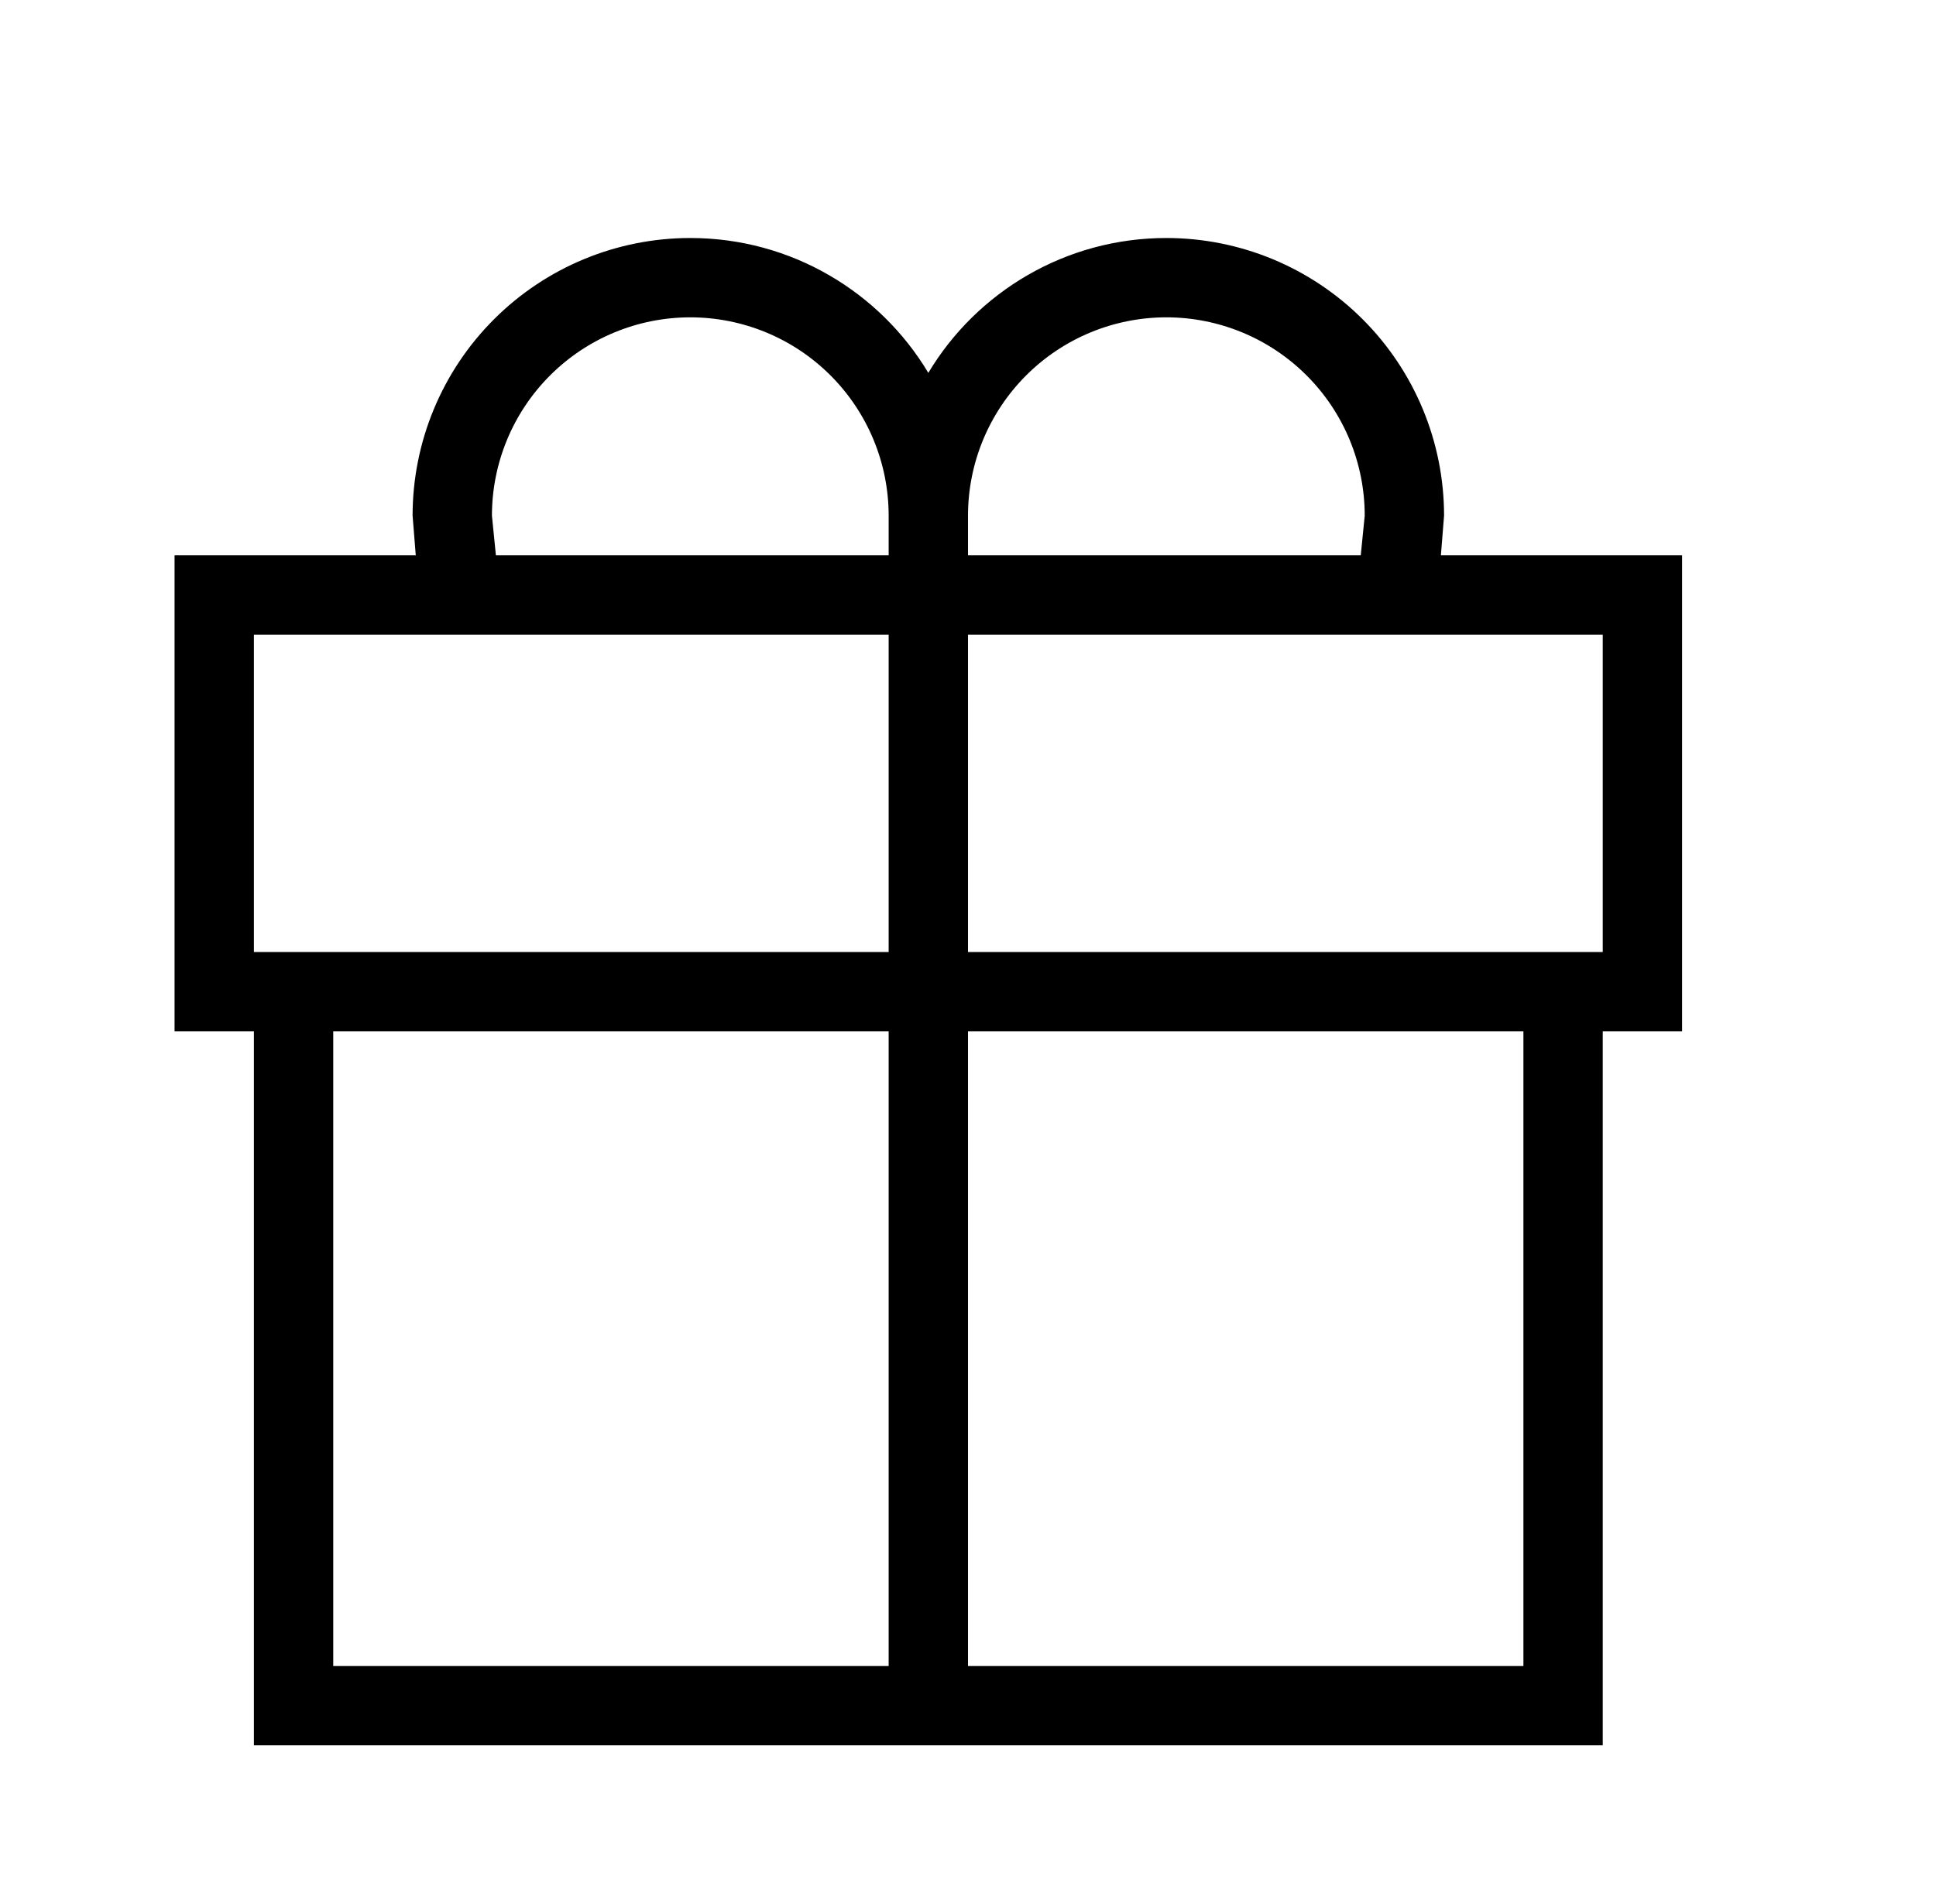
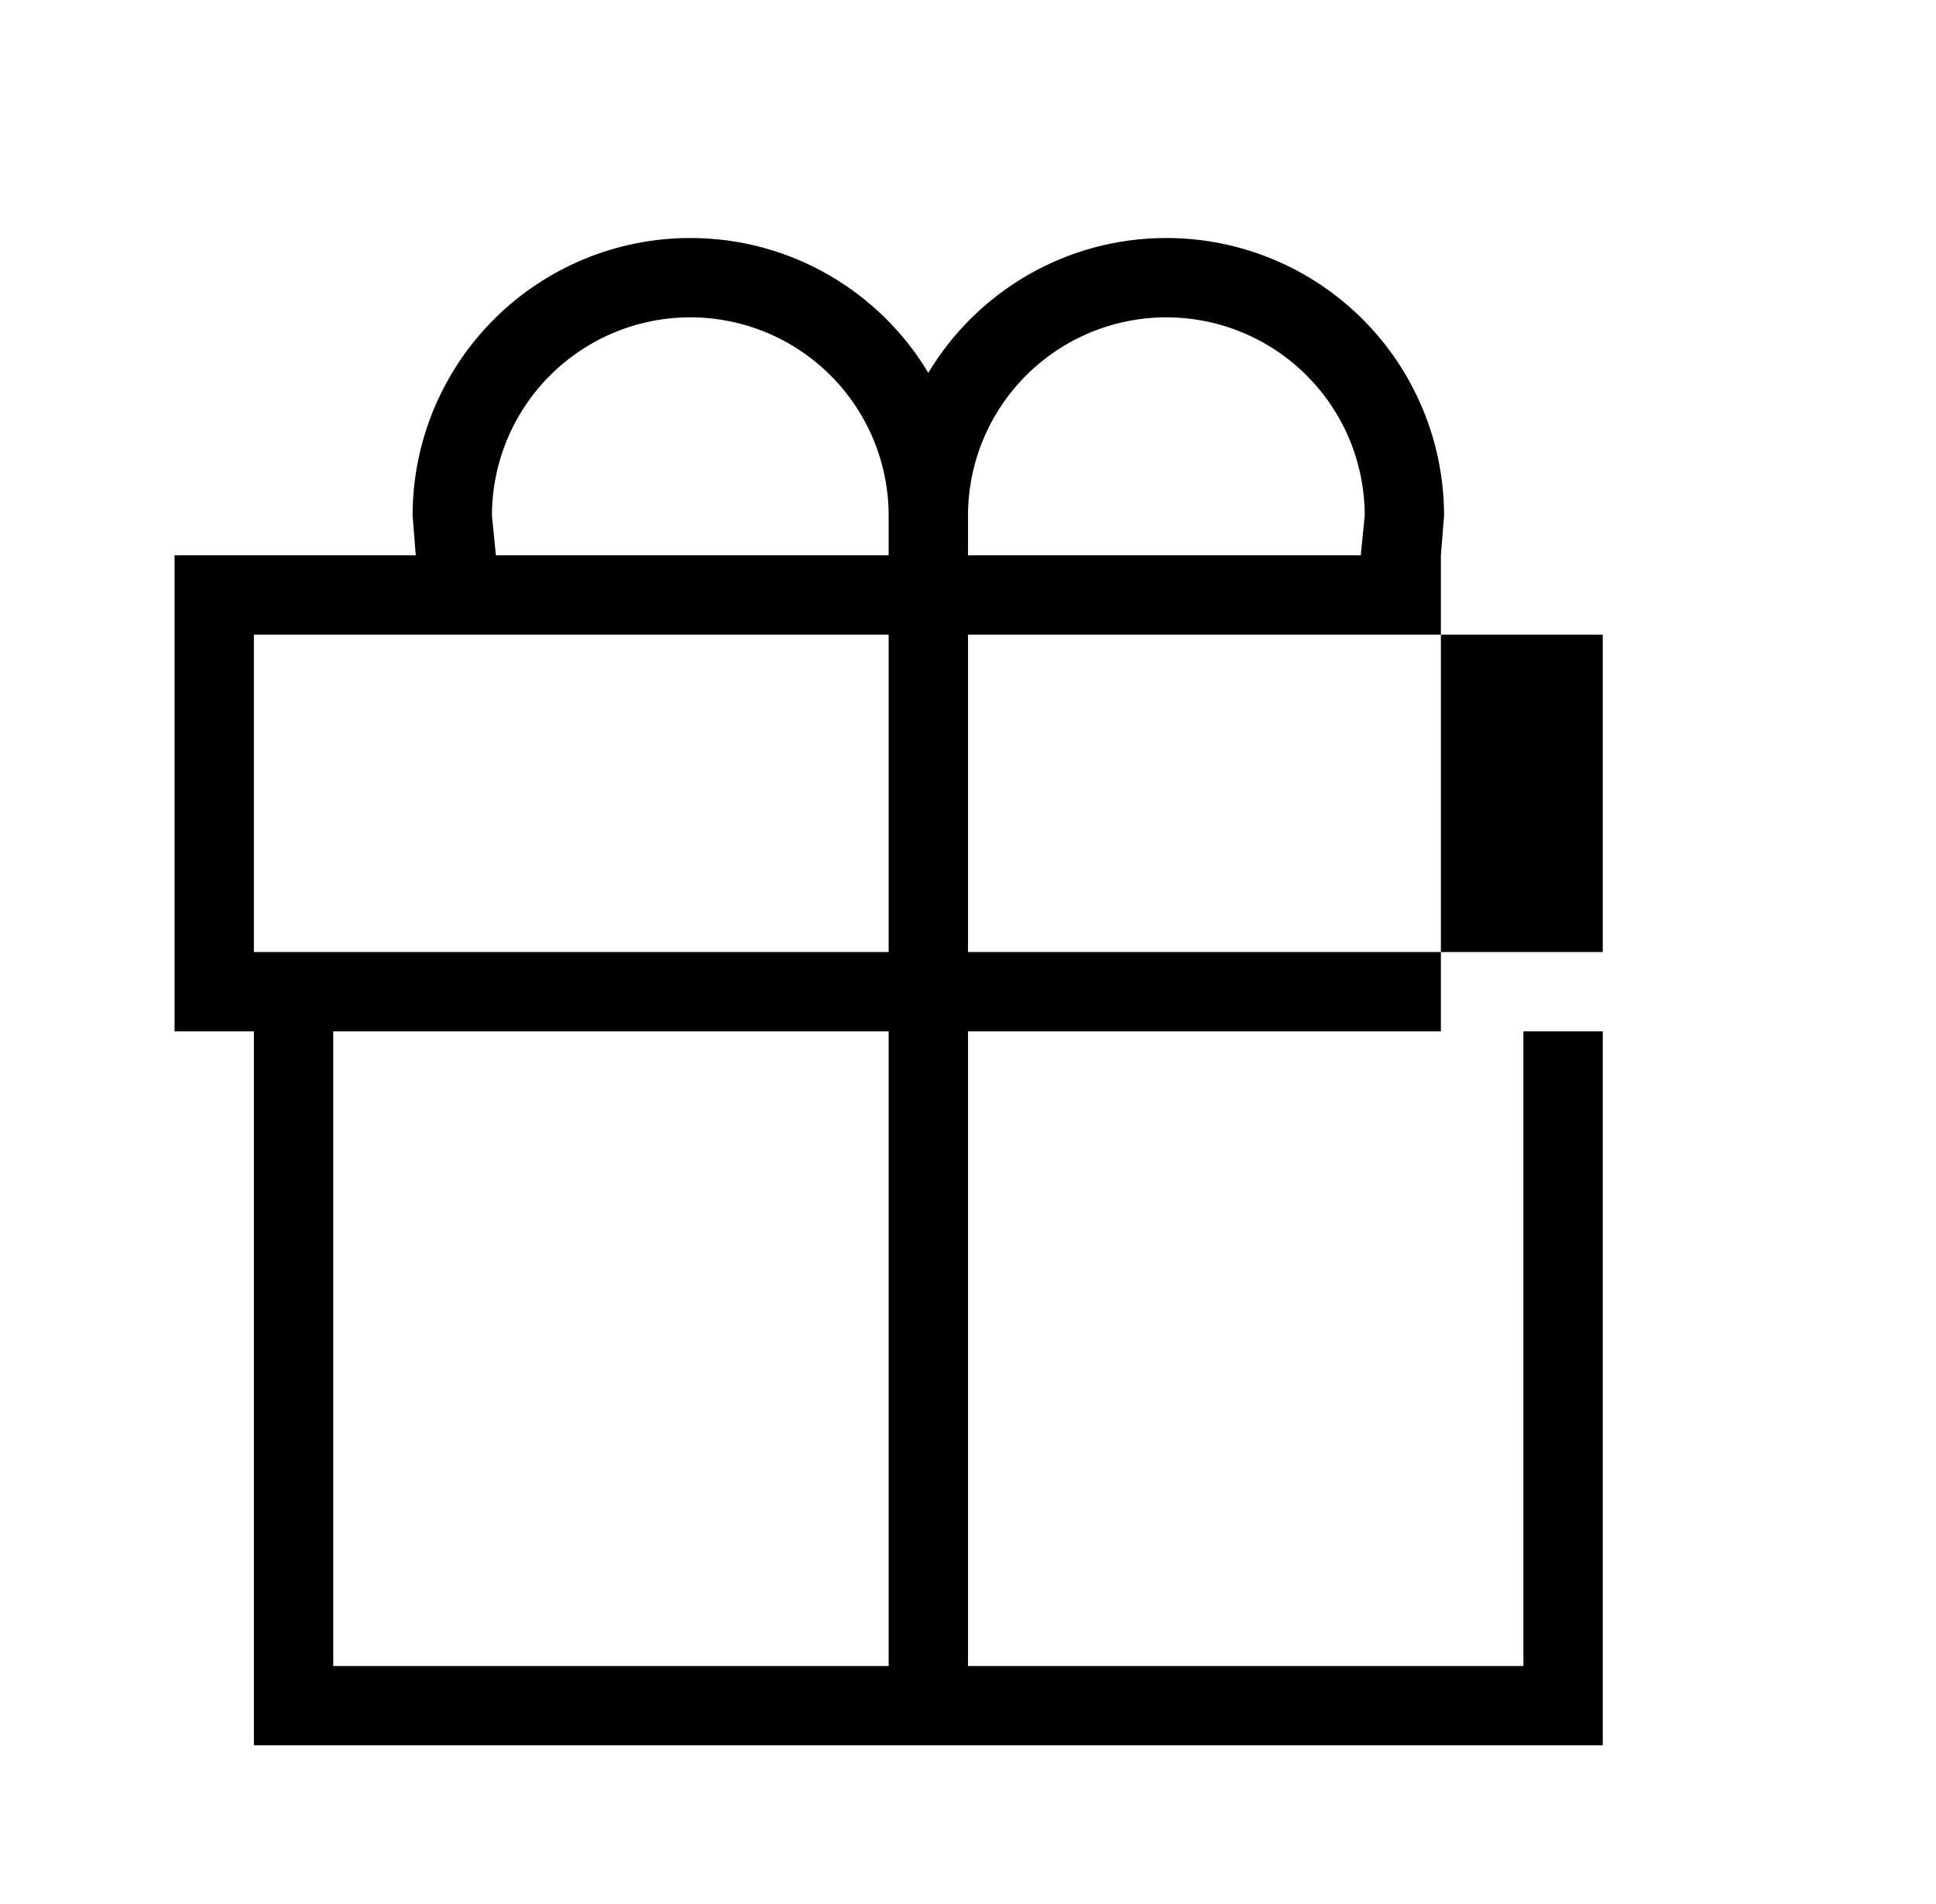
<svg xmlns="http://www.w3.org/2000/svg" width="61" height="60" viewBox="0 0 61 60" fill="none">
-   <path d="M10.5 32.5V52.5H28V32.5H10.5ZM30.5 32.5V52.5H48V32.5H30.5ZM50.5 32.5V55H8V32.5H5.5V17.5H13.1L13 16.25C13 13.929 13.922 11.704 15.563 10.063C17.204 8.422 19.429 7.5 21.75 7.5C24.925 7.5 27.725 9.2 29.25 11.75C30.775 9.2 33.575 7.5 36.75 7.5C39.071 7.5 41.296 8.422 42.937 10.063C44.578 11.704 45.5 13.929 45.5 16.25L45.4 17.5H53V32.5H50.5ZM8 20V30H28V20H8ZM50.5 30V20H30.5V30H50.5ZM42.875 17.5L43 16.25C43 14.592 42.342 13.003 41.169 11.831C39.997 10.659 38.408 10 36.75 10C35.092 10 33.503 10.659 32.331 11.831C31.159 13.003 30.5 14.592 30.5 16.25V17.5H42.875ZM28 17.5V16.25C28 14.592 27.341 13.003 26.169 11.831C24.997 10.659 23.408 10 21.75 10C20.092 10 18.503 10.659 17.331 11.831C16.159 13.003 15.5 14.592 15.5 16.25L15.625 17.5H28Z" fill="black" />
+   <path d="M10.5 32.5V52.5H28V32.5H10.5ZM30.5 32.5V52.5H48V32.5H30.5ZM50.5 32.5V55H8V32.5H5.5V17.5H13.1L13 16.25C13 13.929 13.922 11.704 15.563 10.063C17.204 8.422 19.429 7.5 21.75 7.5C24.925 7.5 27.725 9.2 29.25 11.75C30.775 9.2 33.575 7.5 36.75 7.5C39.071 7.5 41.296 8.422 42.937 10.063C44.578 11.704 45.5 13.929 45.5 16.25L45.4 17.5V32.5H50.5ZM8 20V30H28V20H8ZM50.5 30V20H30.5V30H50.5ZM42.875 17.5L43 16.25C43 14.592 42.342 13.003 41.169 11.831C39.997 10.659 38.408 10 36.75 10C35.092 10 33.503 10.659 32.331 11.831C31.159 13.003 30.5 14.592 30.5 16.25V17.5H42.875ZM28 17.5V16.25C28 14.592 27.341 13.003 26.169 11.831C24.997 10.659 23.408 10 21.75 10C20.092 10 18.503 10.659 17.331 11.831C16.159 13.003 15.5 14.592 15.5 16.25L15.625 17.5H28Z" fill="black" />
</svg>